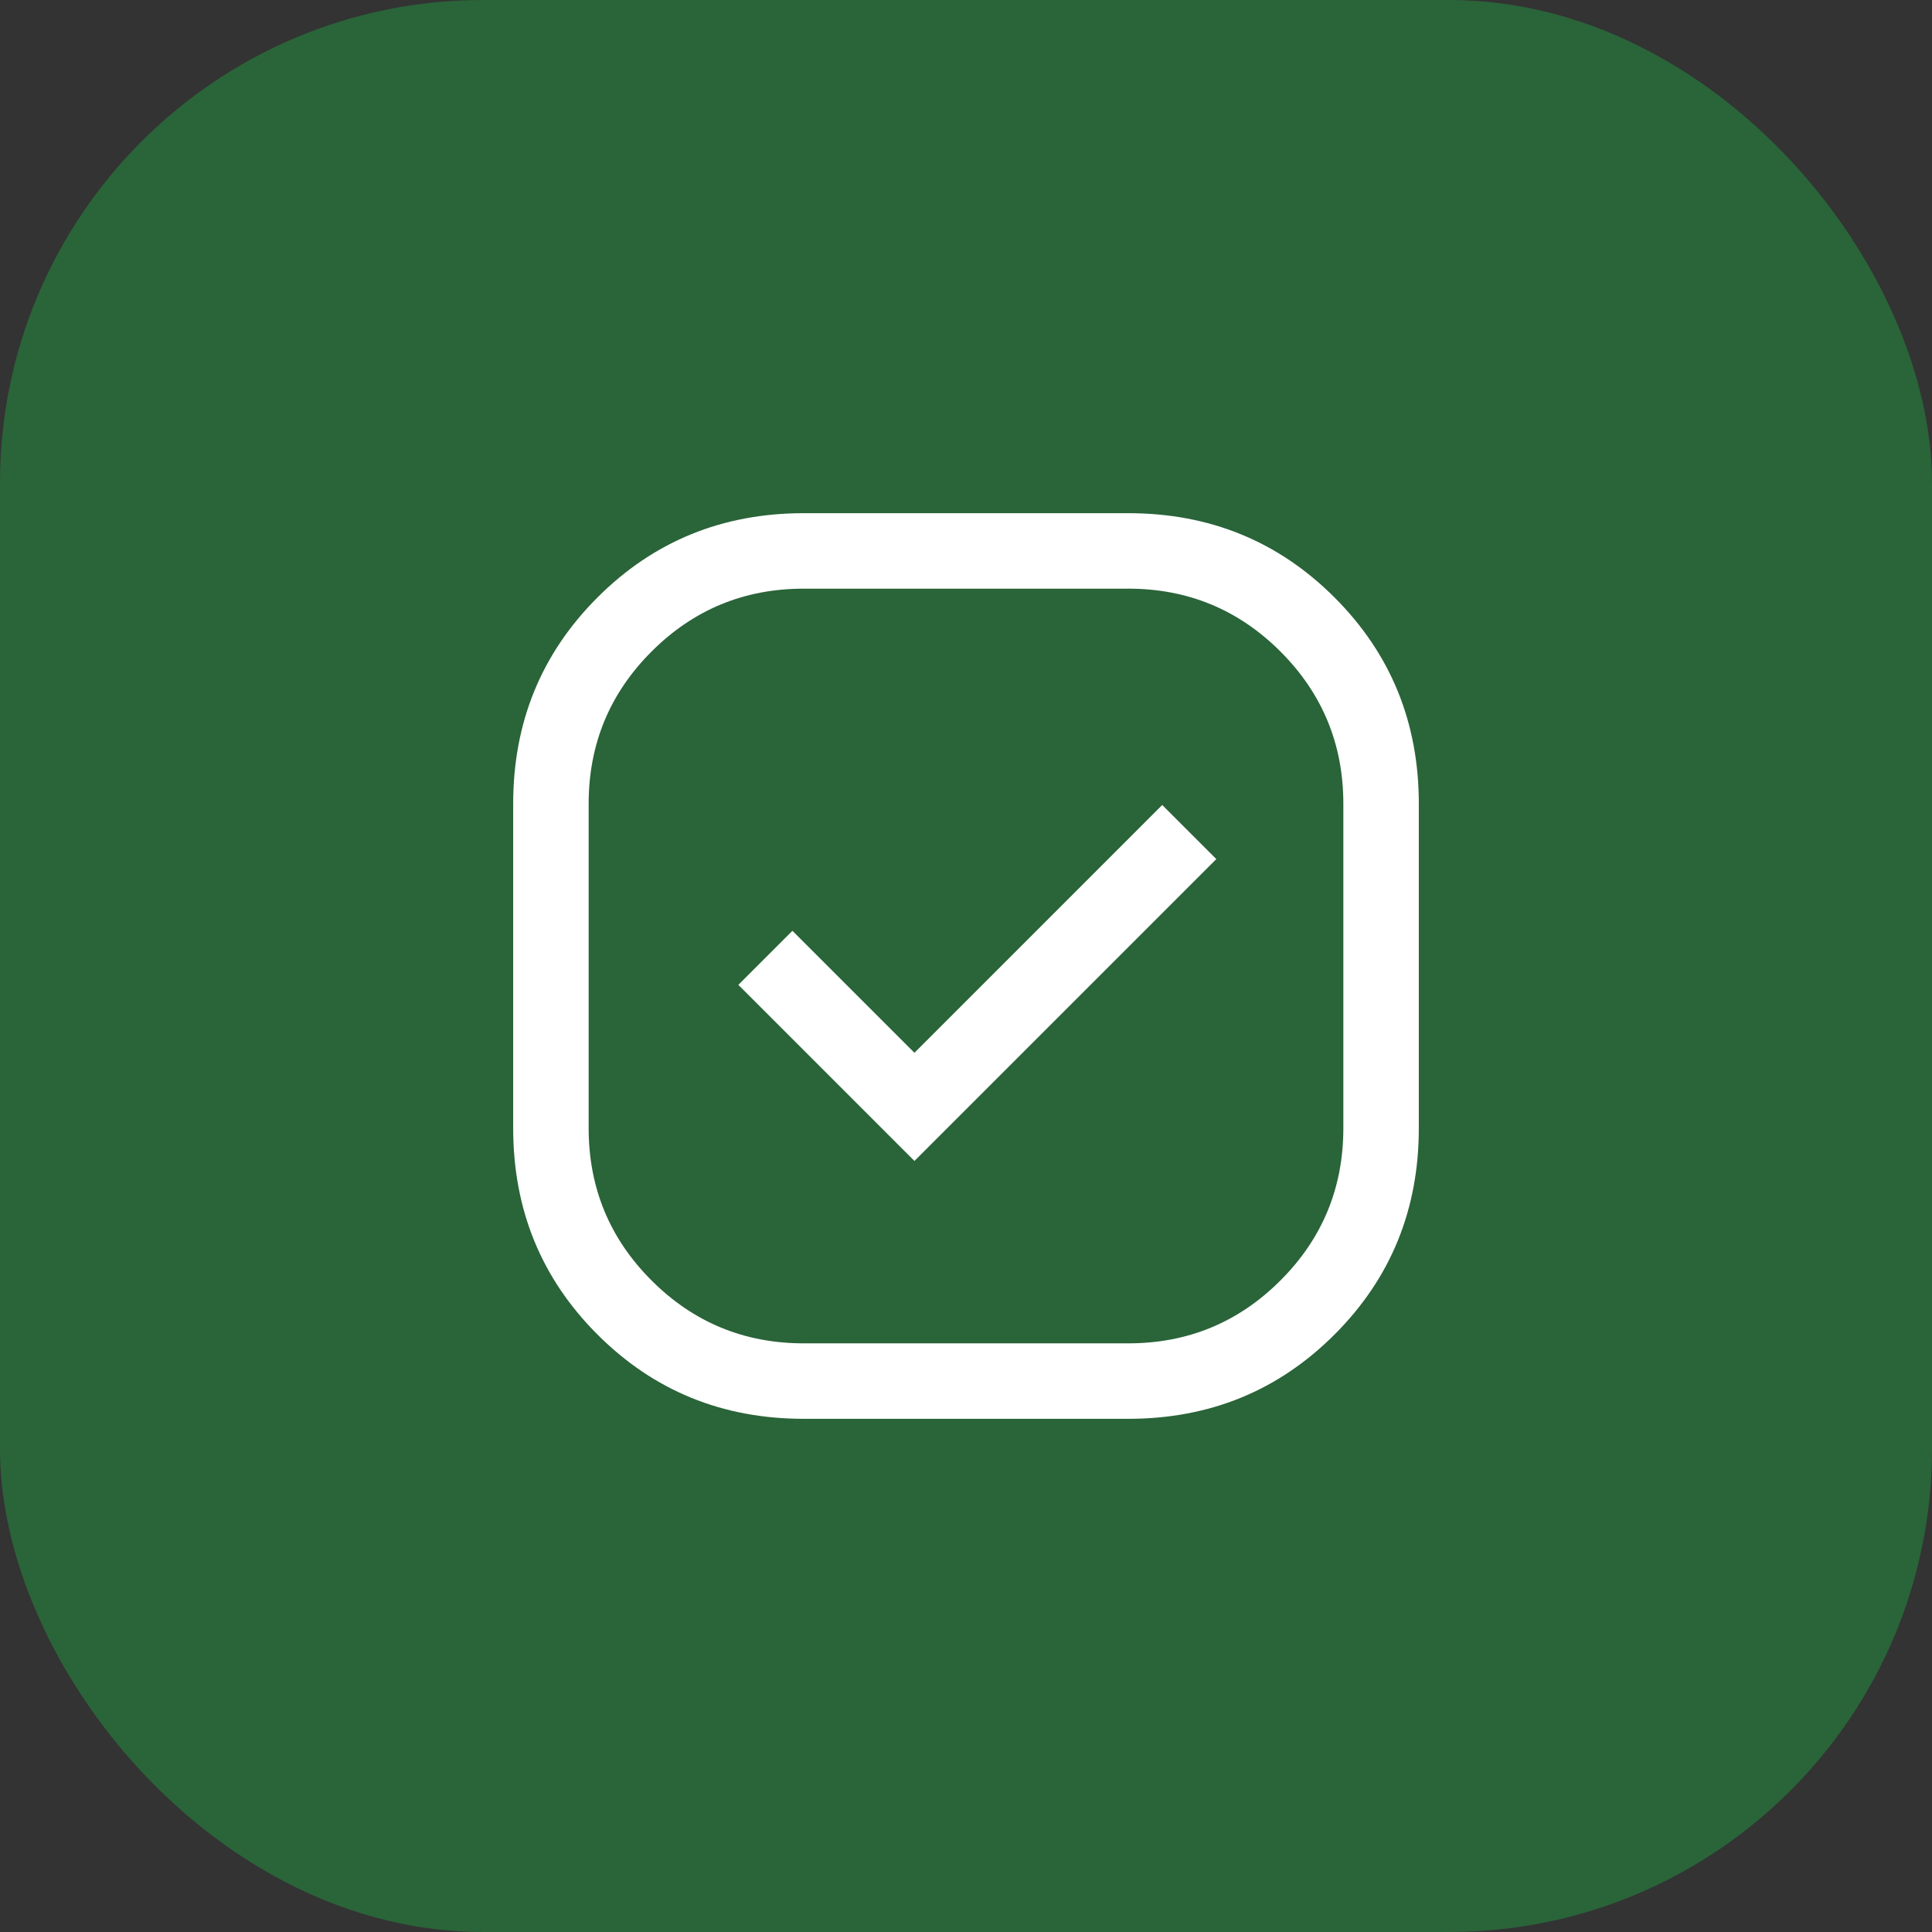
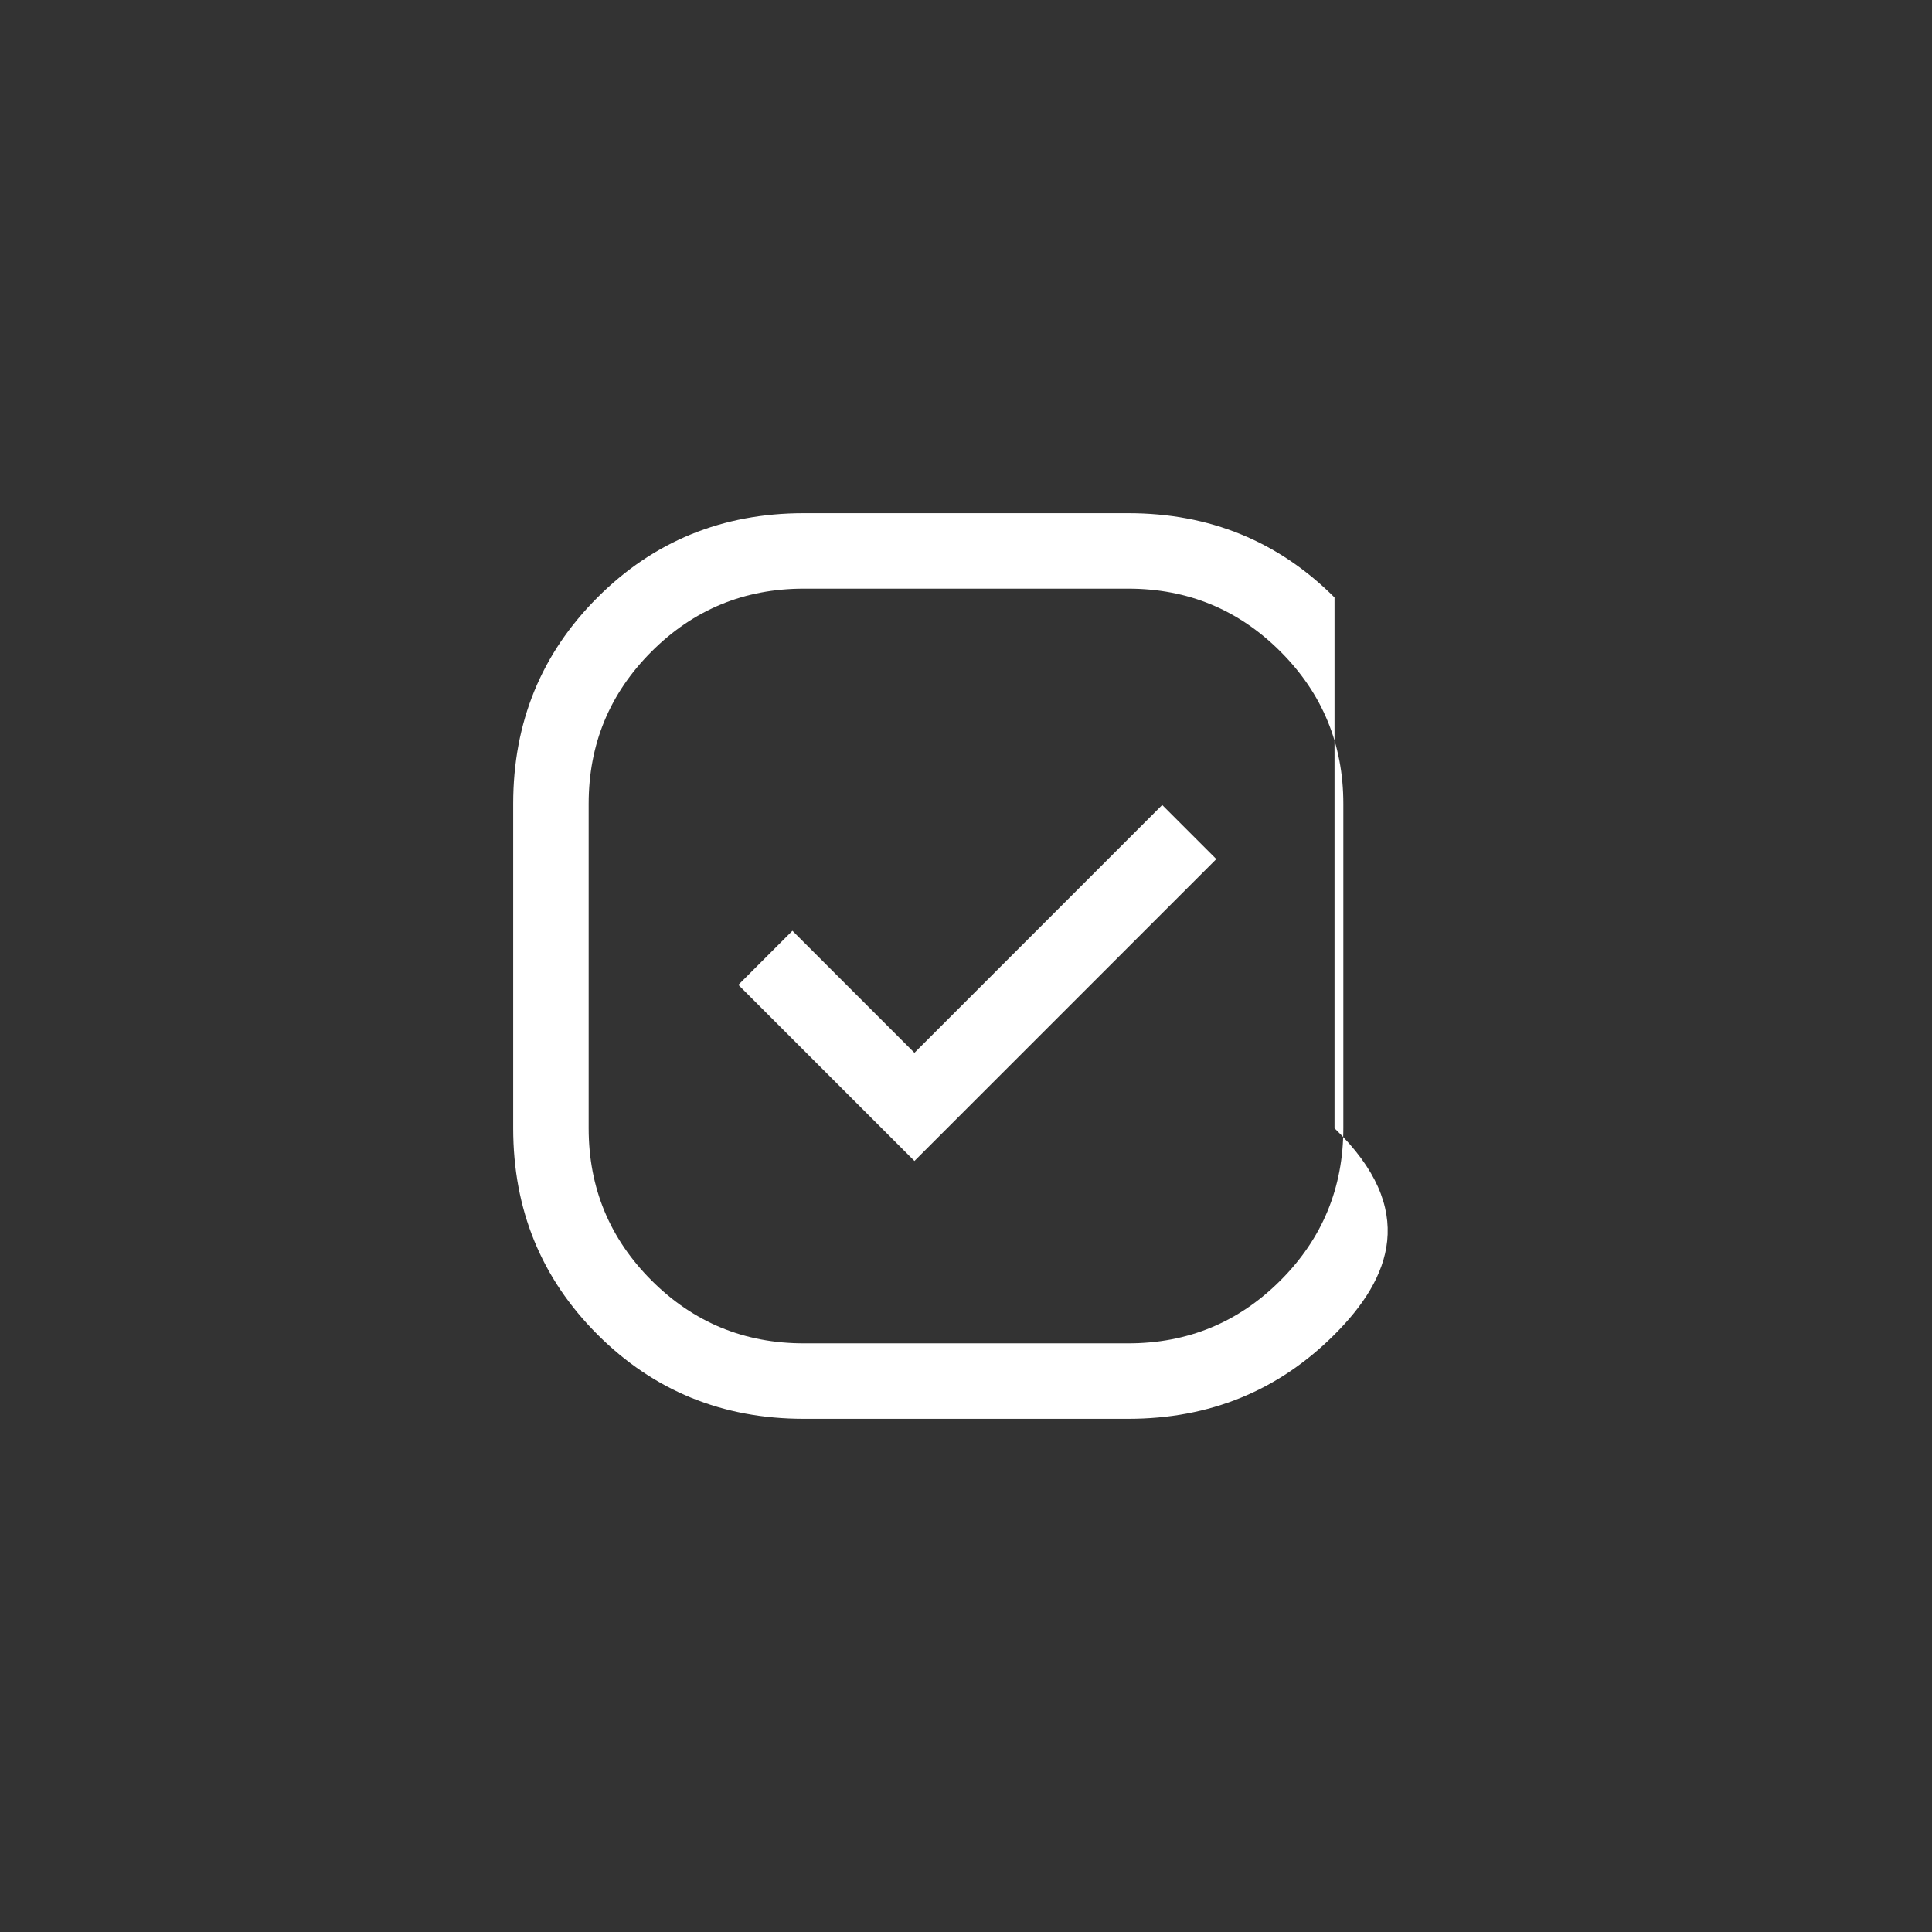
<svg xmlns="http://www.w3.org/2000/svg" width="80" height="80" viewBox="0 0 80 80" fill="none">
  <rect x="0" y="0" width="80" height="80" fill="#333333" stroke="none" />
-   <rect width="80" height="80" rx="20" fill="#2A6439" />
-   <path d="M33.281 58.75C29.913 58.75 27.066 57.587 24.74 55.26C22.413 52.934 21.25 50.087 21.25 46.719V33.281C21.25 29.913 22.413 27.066 24.74 24.74C27.066 22.413 29.913 21.25 33.281 21.25H46.719C50.087 21.25 52.934 22.413 55.26 24.74C57.587 27.066 58.75 29.913 58.75 33.281V46.719C58.75 50.087 57.587 52.934 55.26 55.26C52.934 57.587 50.087 58.75 46.719 58.75H33.281ZM37.865 48.073L50.365 35.573L48.125 33.333L37.865 43.594L32.812 38.542L30.573 40.781L37.865 48.073ZM33.281 55.625H46.719C49.184 55.625 51.285 54.757 53.021 53.021C54.757 51.285 55.625 49.184 55.625 46.719V33.281C55.625 30.816 54.757 28.715 53.021 26.979C51.285 25.243 49.184 24.375 46.719 24.375H33.281C30.816 24.375 28.715 25.243 26.979 26.979C25.243 28.715 24.375 30.816 24.375 33.281V46.719C24.375 49.184 25.243 51.285 26.979 53.021C28.715 54.757 30.816 55.625 33.281 55.625Z" fill="white" />
+   <path d="M33.281 58.75C29.913 58.75 27.066 57.587 24.74 55.26C22.413 52.934 21.25 50.087 21.25 46.719V33.281C21.25 29.913 22.413 27.066 24.74 24.74C27.066 22.413 29.913 21.25 33.281 21.25H46.719C50.087 21.25 52.934 22.413 55.26 24.74V46.719C58.75 50.087 57.587 52.934 55.26 55.26C52.934 57.587 50.087 58.75 46.719 58.75H33.281ZM37.865 48.073L50.365 35.573L48.125 33.333L37.865 43.594L32.812 38.542L30.573 40.781L37.865 48.073ZM33.281 55.625H46.719C49.184 55.625 51.285 54.757 53.021 53.021C54.757 51.285 55.625 49.184 55.625 46.719V33.281C55.625 30.816 54.757 28.715 53.021 26.979C51.285 25.243 49.184 24.375 46.719 24.375H33.281C30.816 24.375 28.715 25.243 26.979 26.979C25.243 28.715 24.375 30.816 24.375 33.281V46.719C24.375 49.184 25.243 51.285 26.979 53.021C28.715 54.757 30.816 55.625 33.281 55.625Z" fill="white" />
</svg>